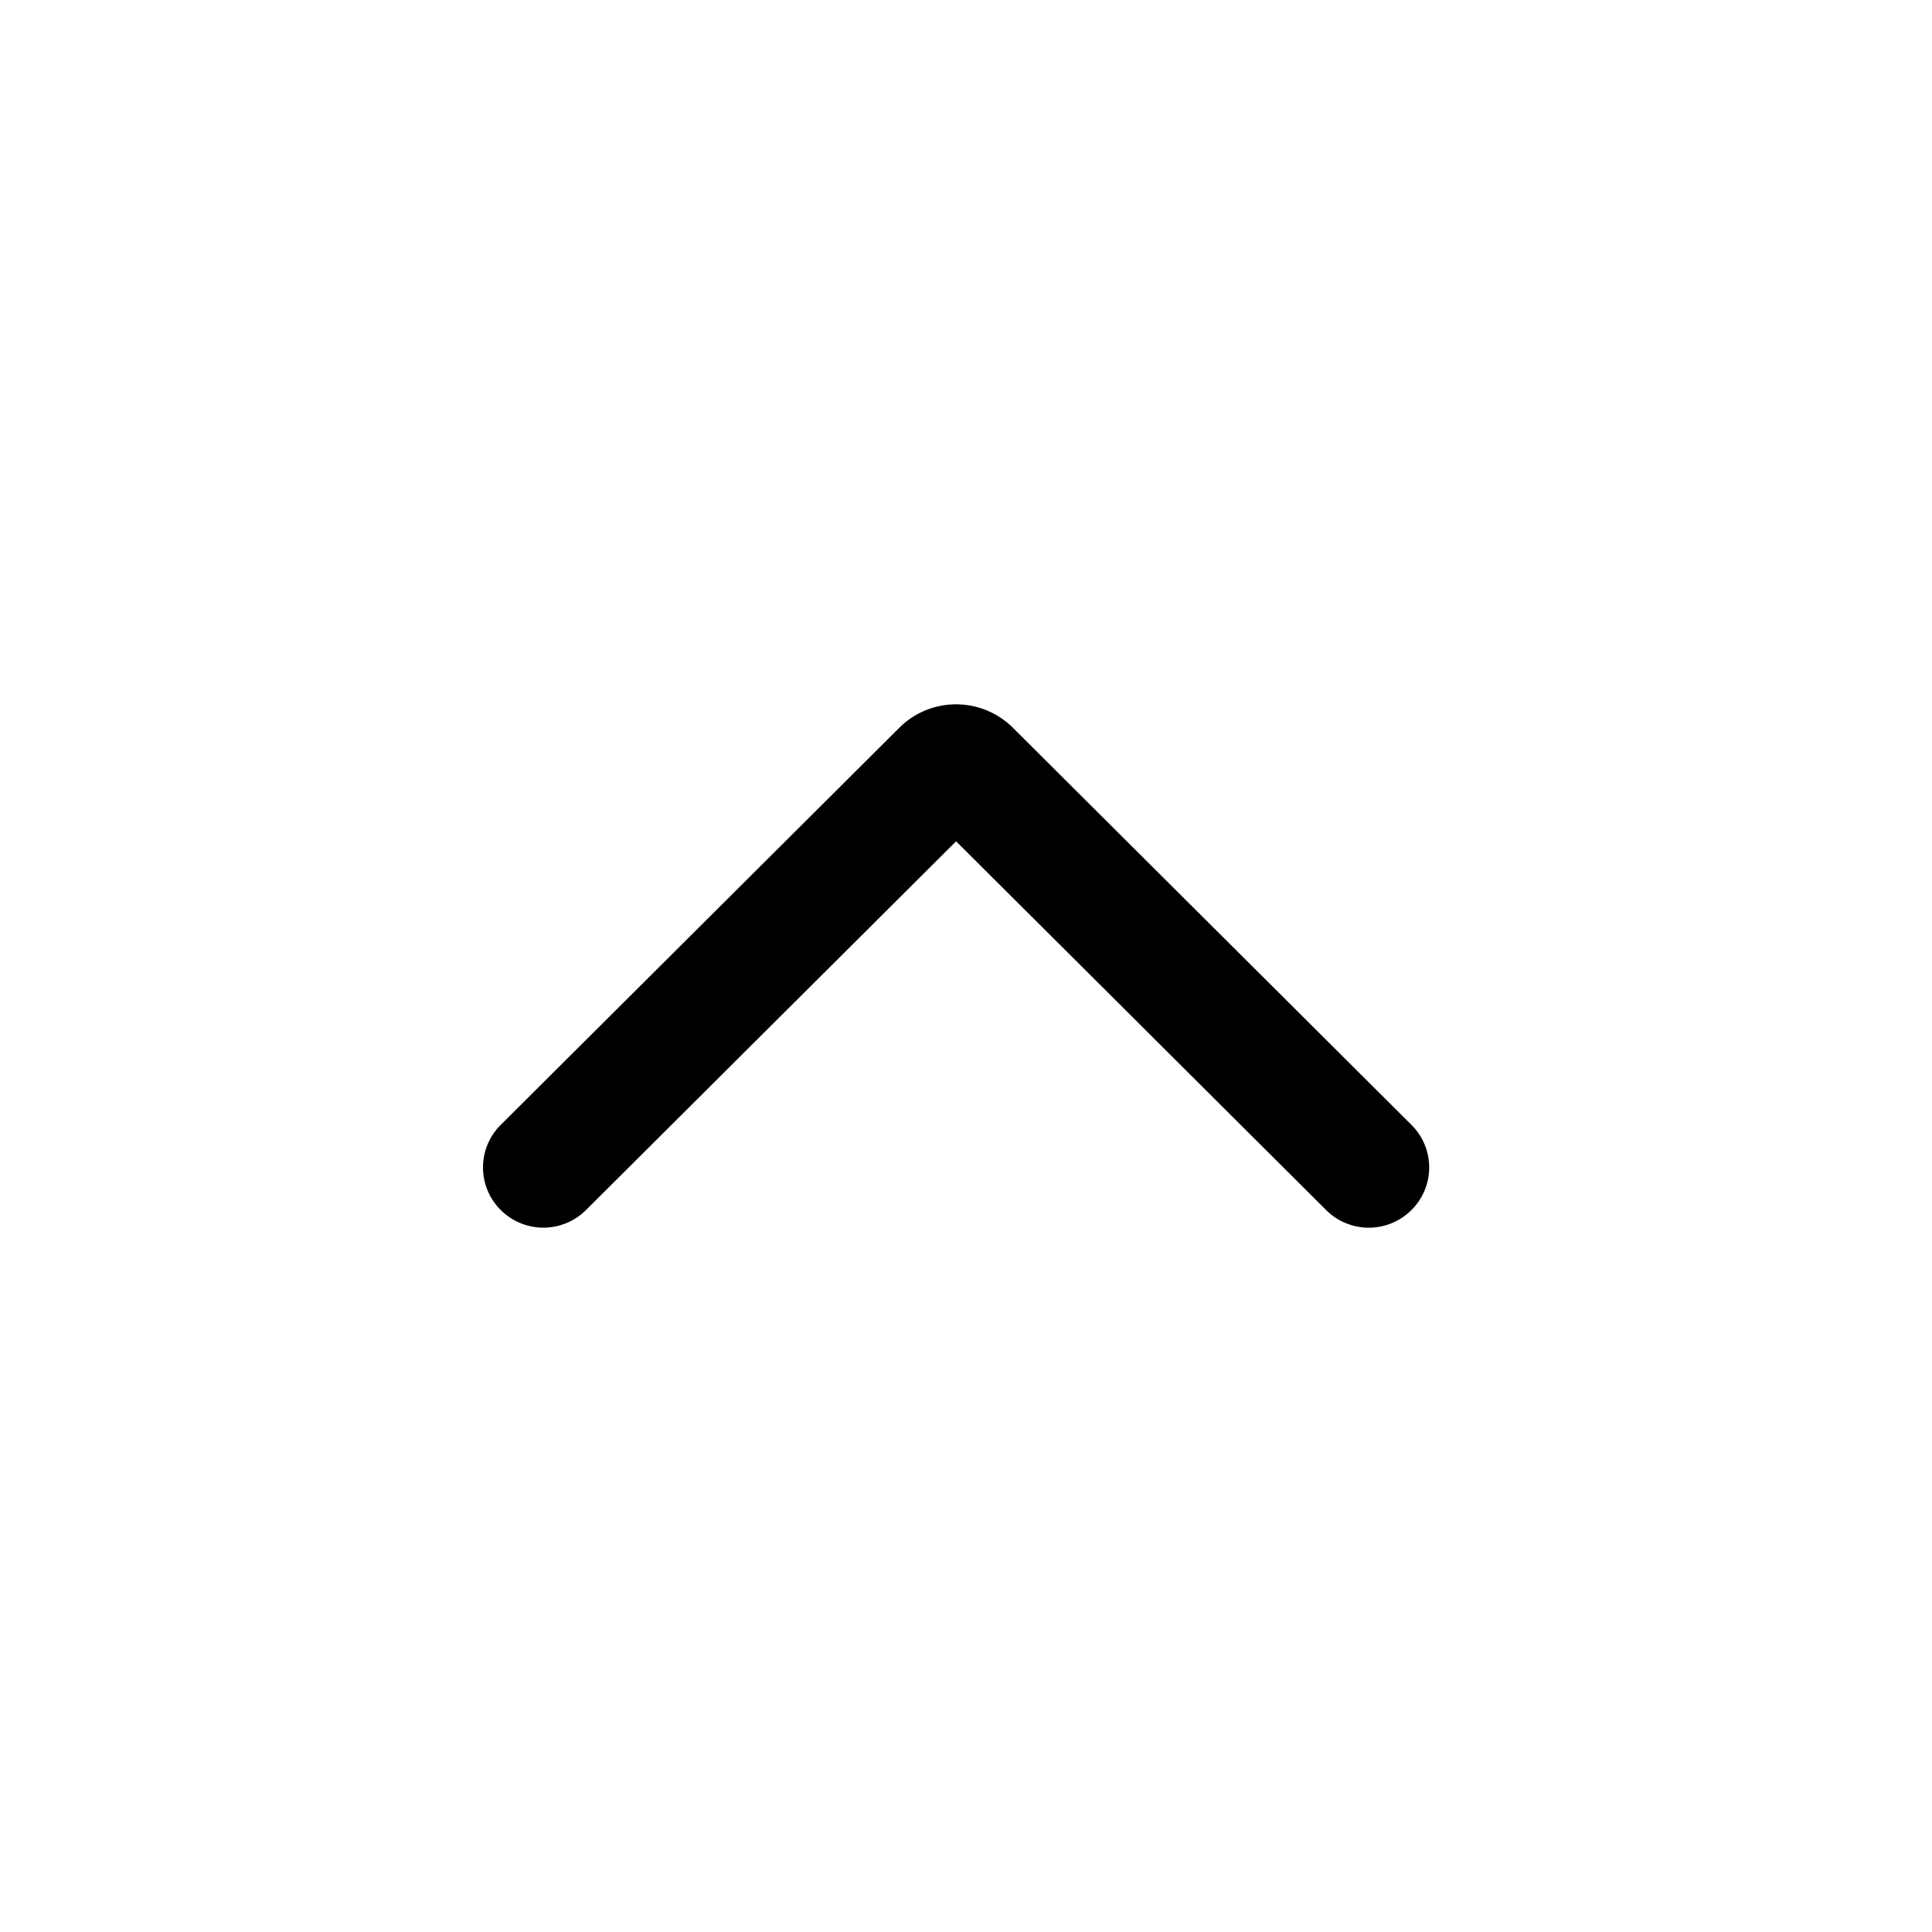
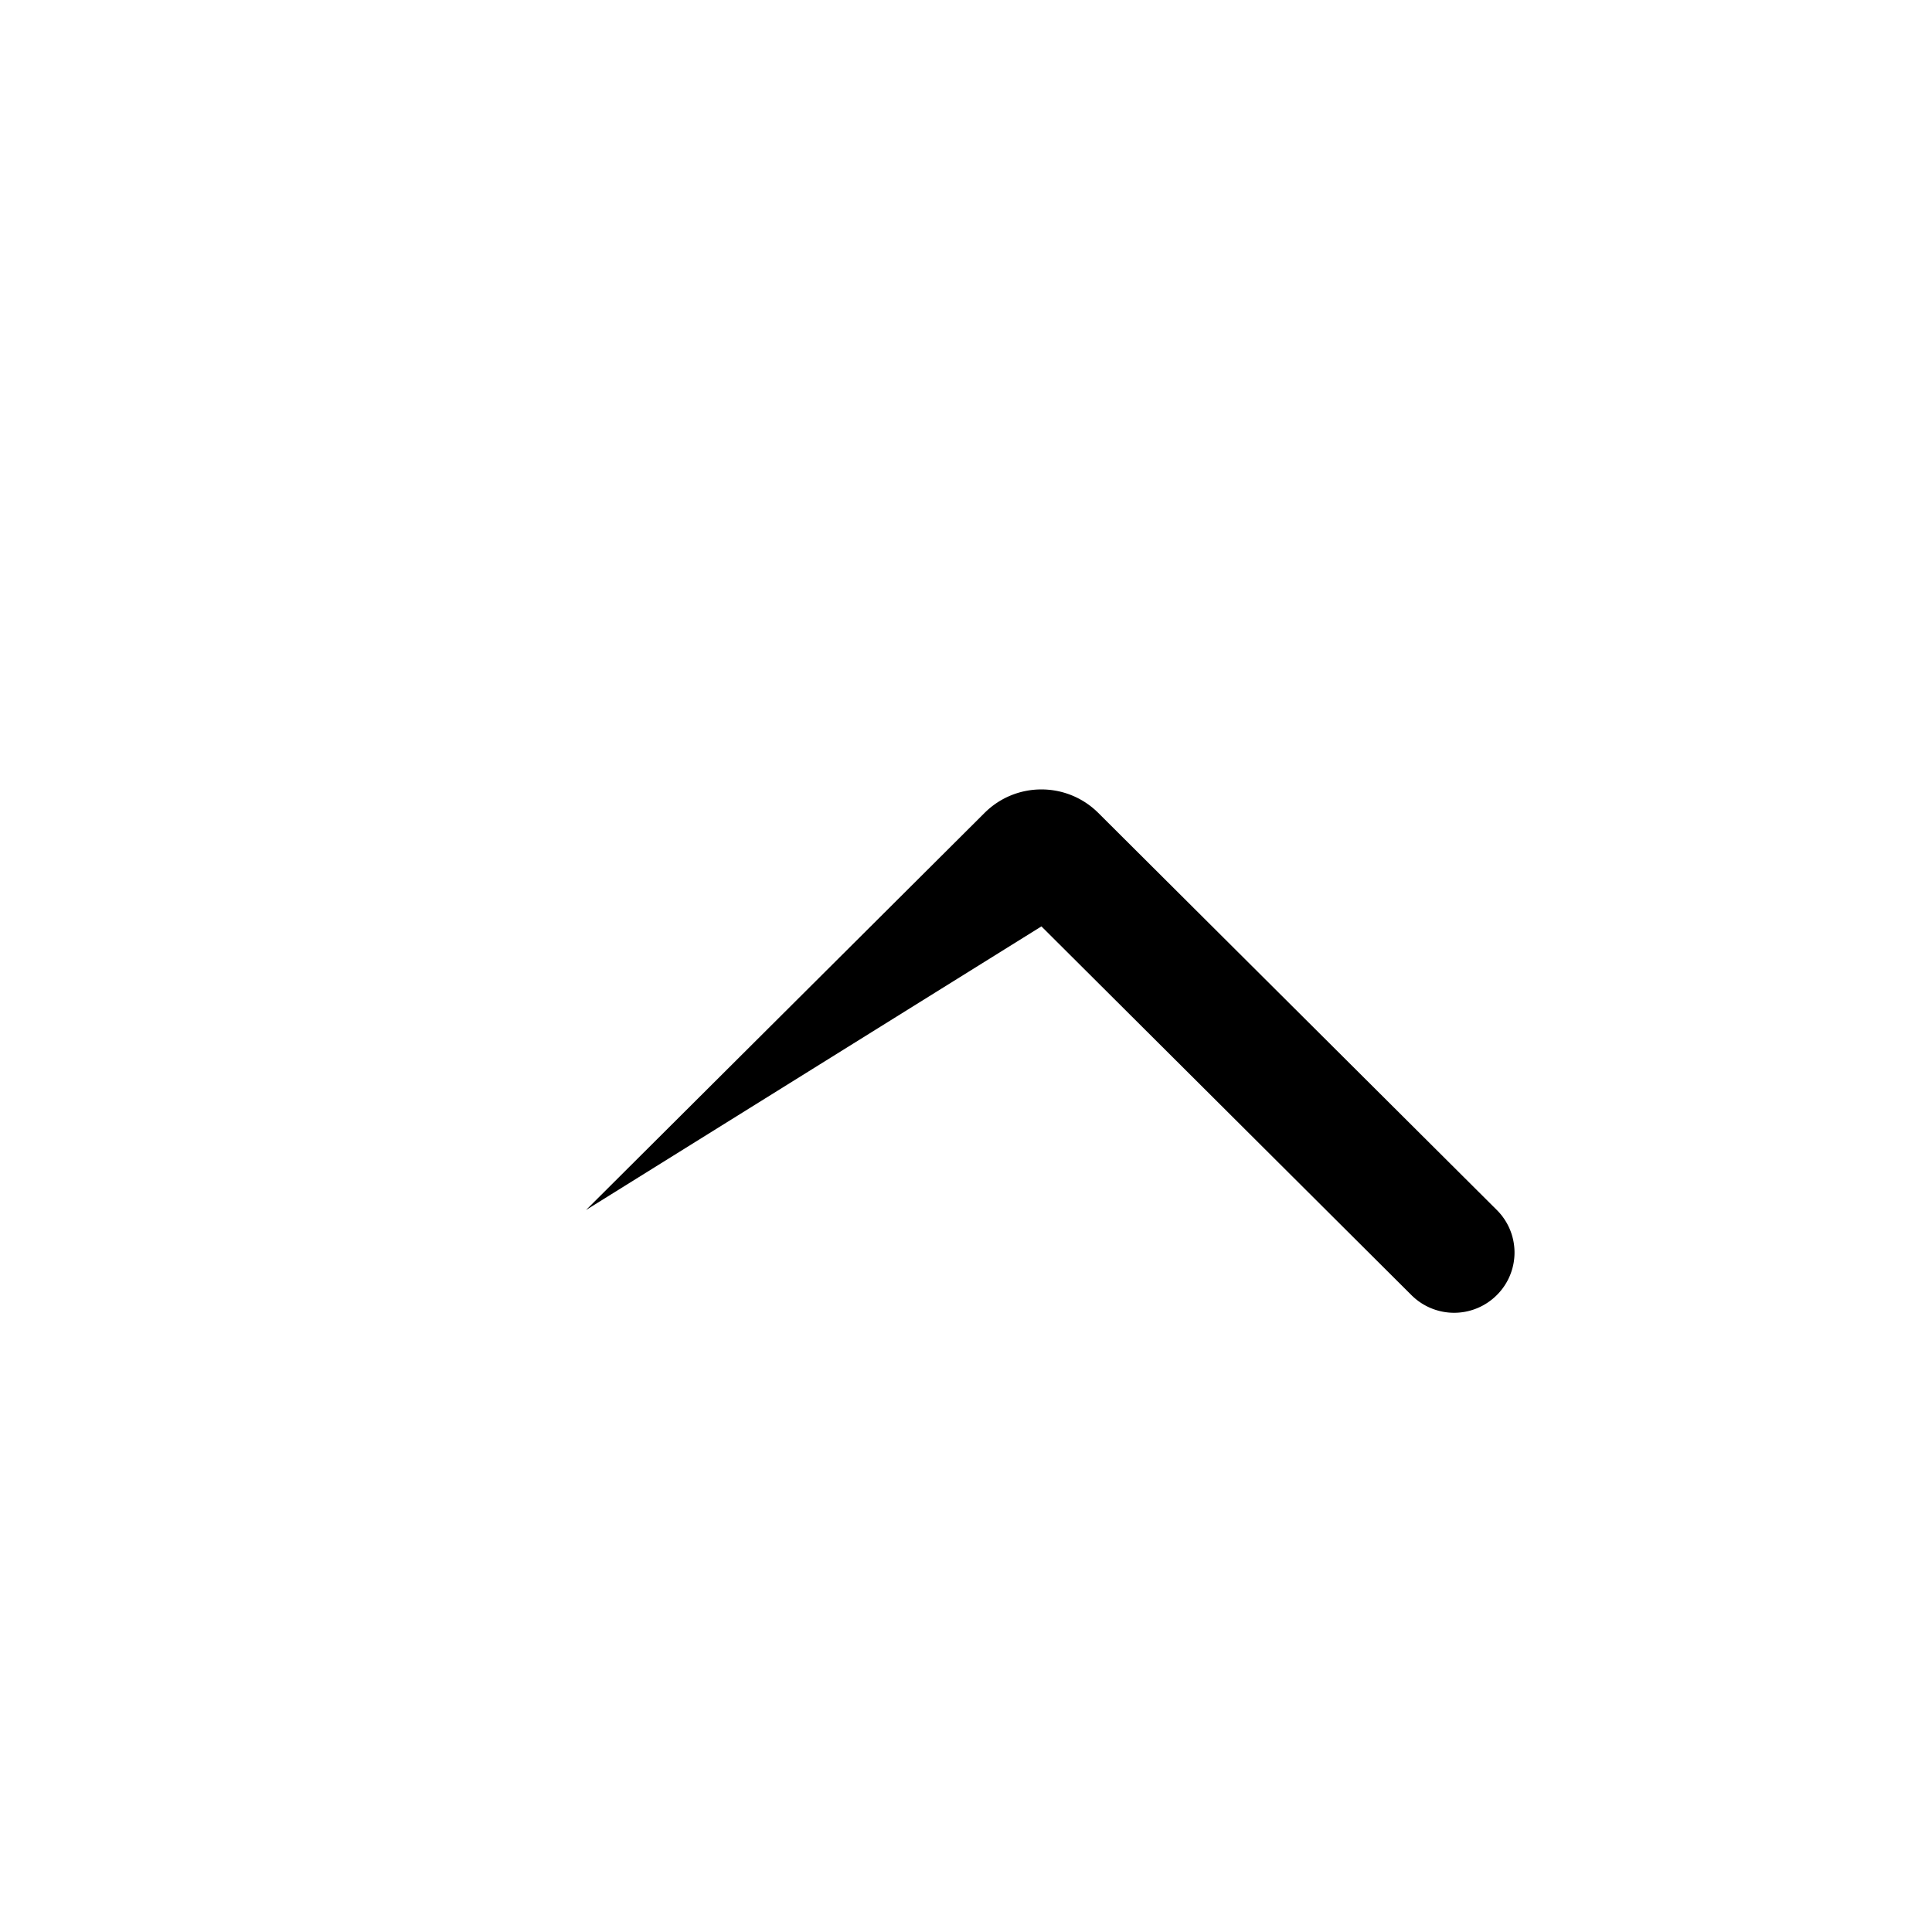
<svg xmlns="http://www.w3.org/2000/svg" width="24" height="24" fill="none" viewBox="0 0 24 24">
-   <path fill="currentColor" fill-rule="evenodd" d="M7.28 15.031a.75.75 0 0 1-1.06 0 .745.745 0 0 1 0-1.057l4.95-4.932c.39-.39 1.023-.39 1.414 0l4.95 4.932a.745.745 0 0 1 0 1.057.75.75 0 0 1-1.061 0l-4.596-4.58z" clip-rule="evenodd" />
+   <path fill="currentColor" fill-rule="evenodd" d="M7.28 15.031l4.95-4.932c.39-.39 1.023-.39 1.414 0l4.95 4.932a.745.745 0 0 1 0 1.057.75.75 0 0 1-1.061 0l-4.596-4.58z" clip-rule="evenodd" />
</svg>